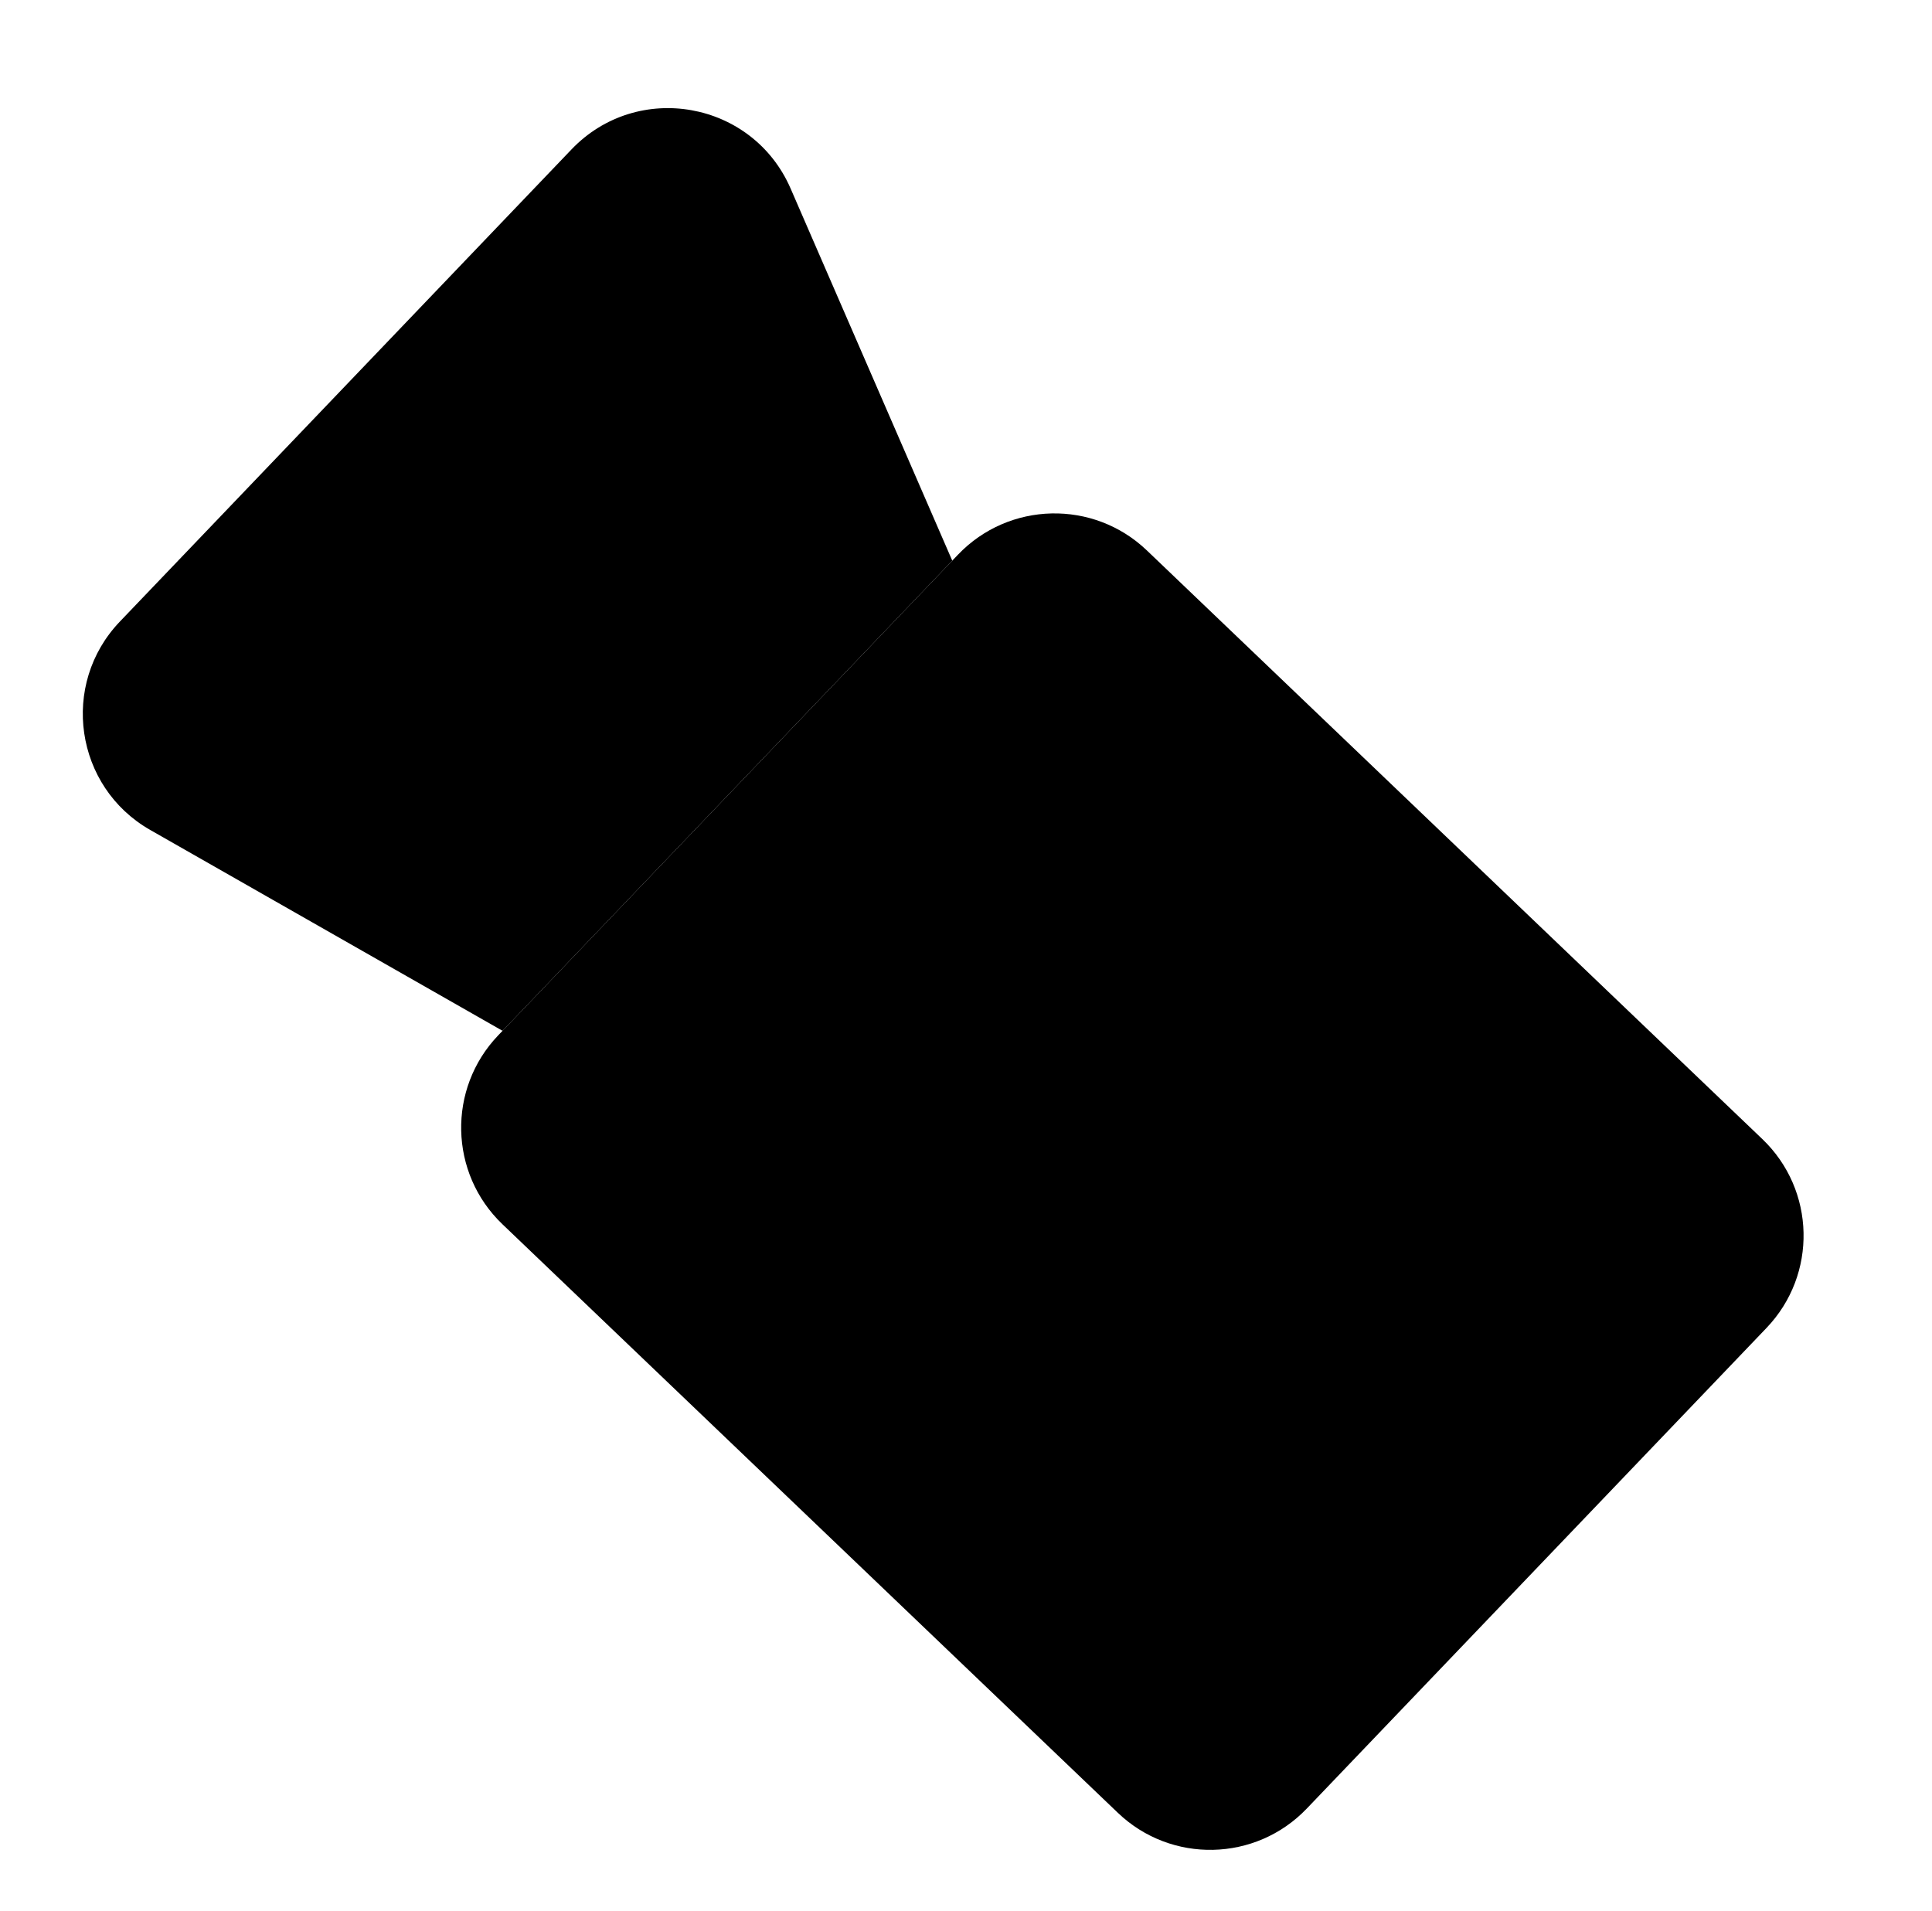
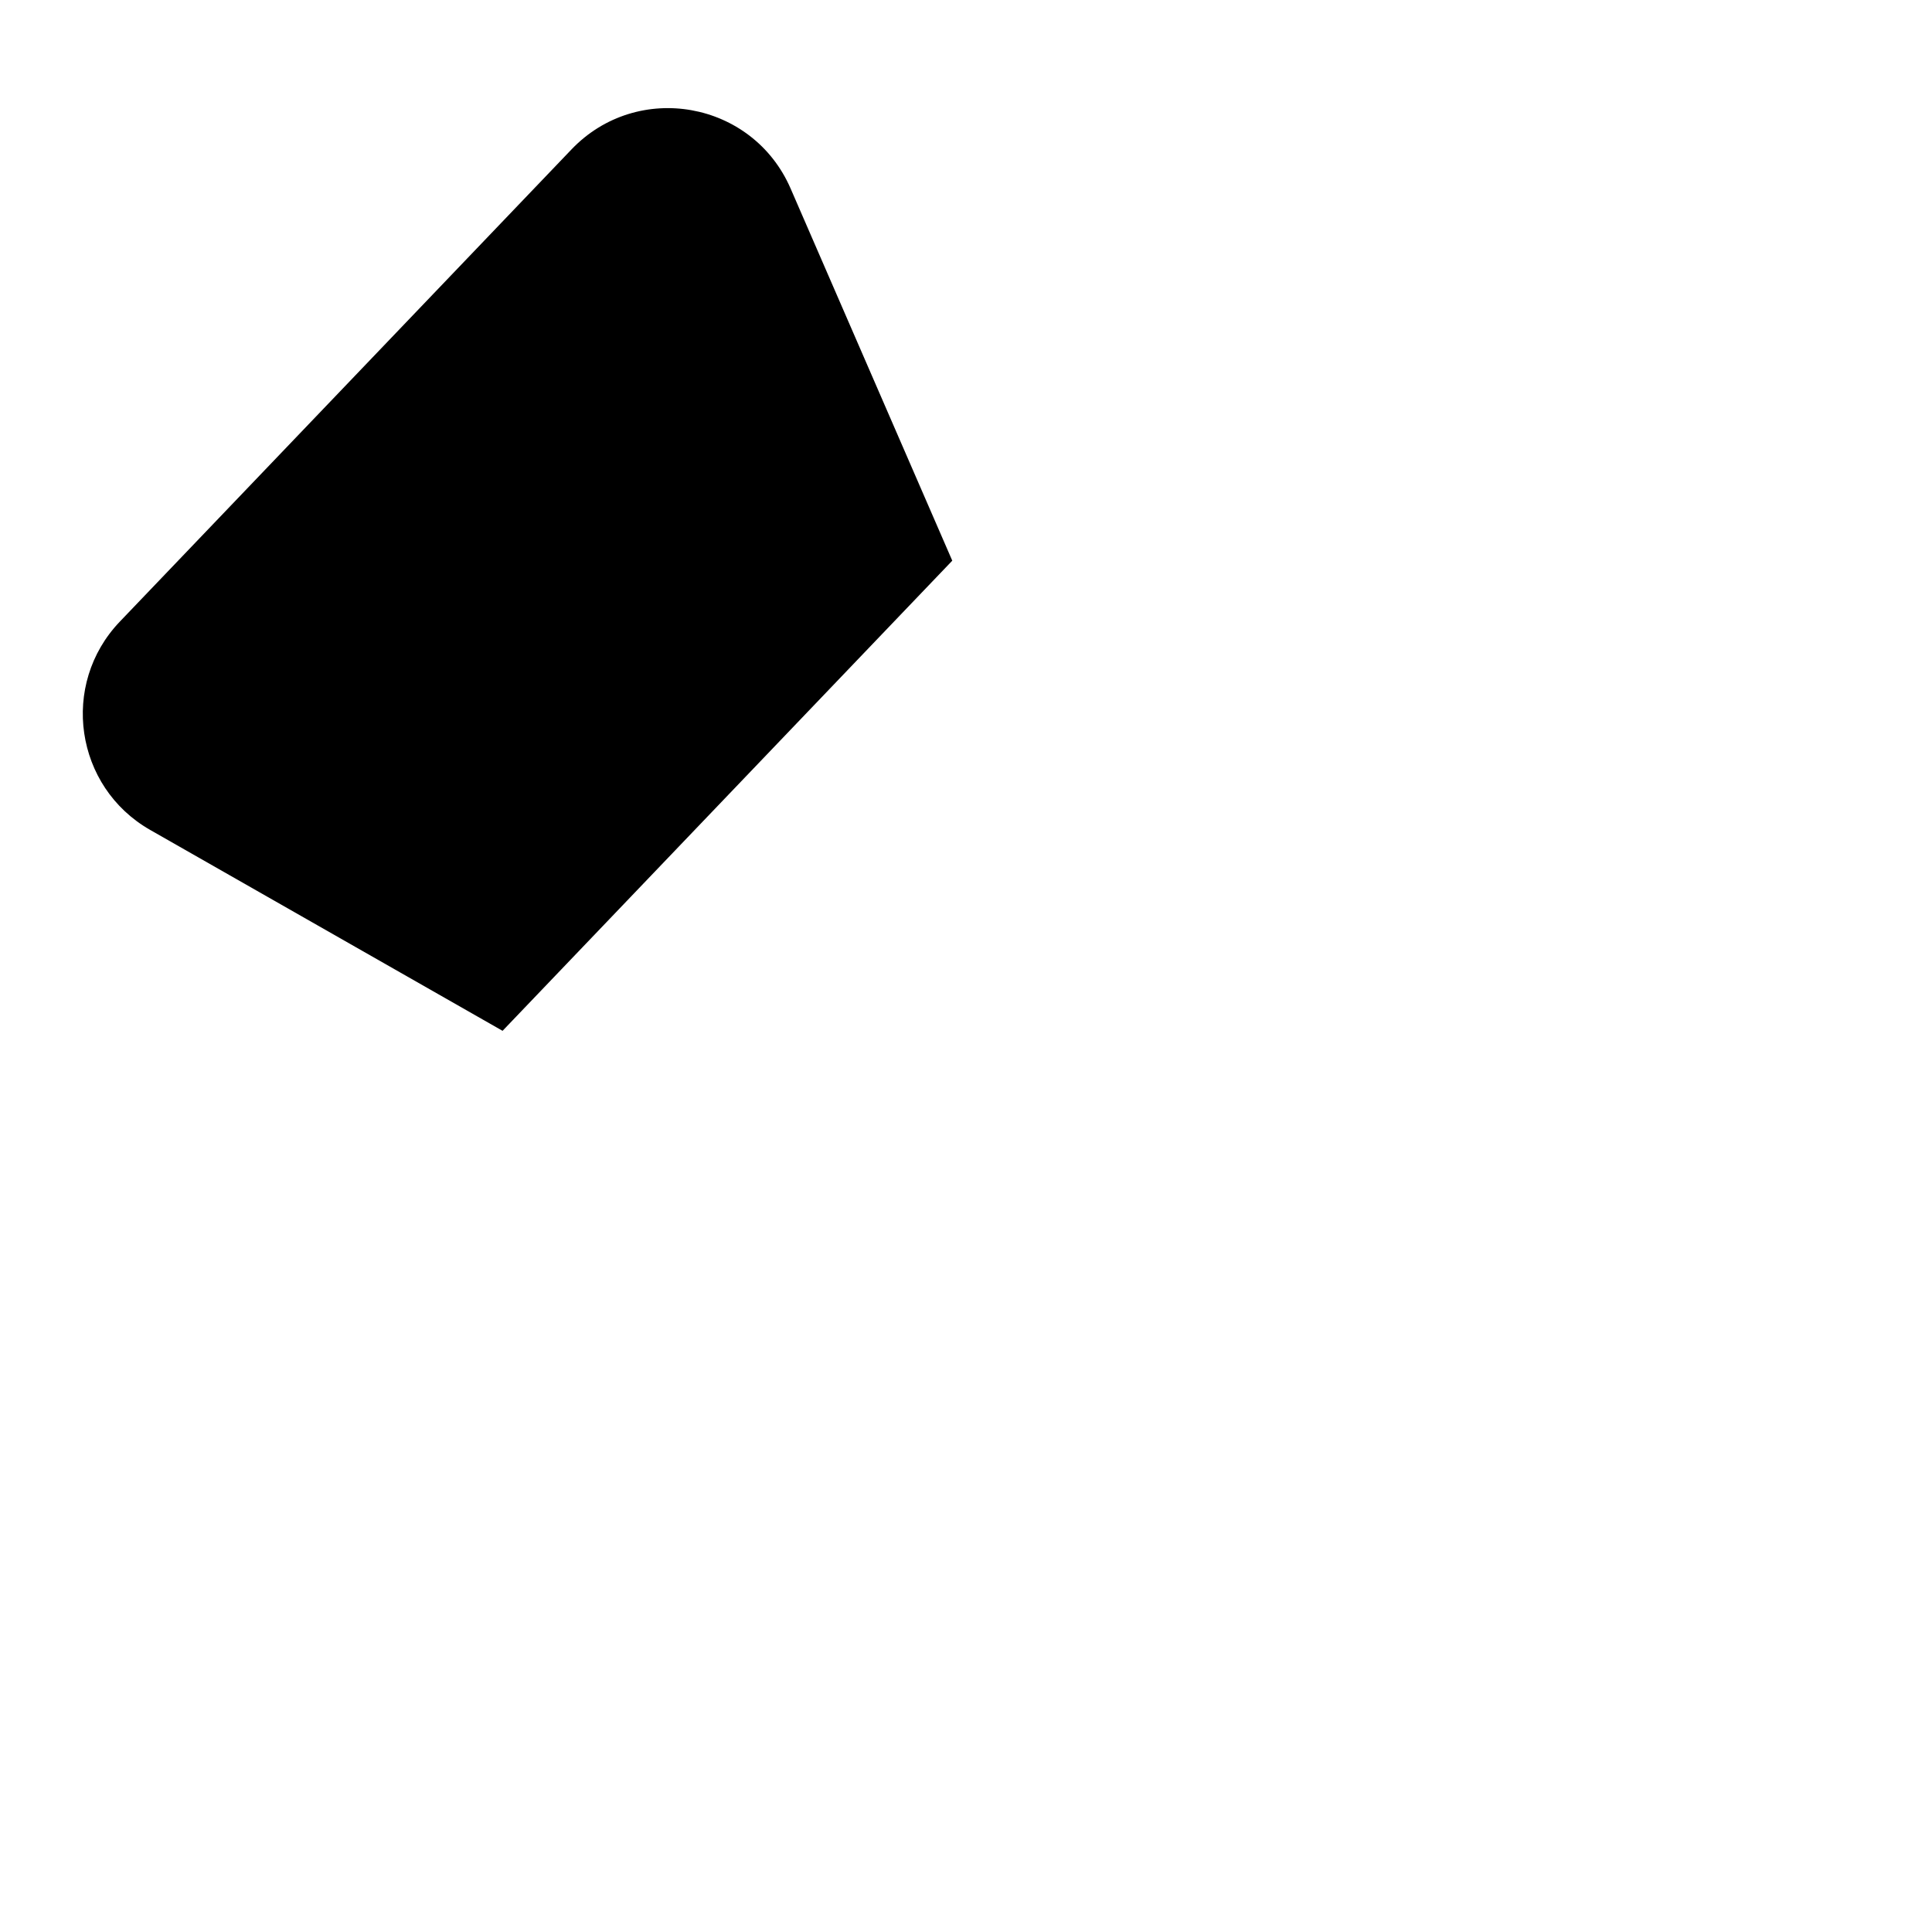
<svg xmlns="http://www.w3.org/2000/svg" width="188" height="186" viewBox="0 0 188 186" fill="none">
  <path d="M48.904 100.315L14.62 80.769C7.272 76.58 5.818 66.601 11.664 60.489L55.613 14.539C62.037 7.823 73.229 9.821 76.932 18.345L92.664 54.563" fill="black" />
-   <path d="M171.489 110.847L111.602 53.567C106.413 48.605 98.184 48.788 93.222 53.976L48.48 100.754C43.518 105.943 43.701 114.172 48.889 119.135L108.777 176.414C113.965 181.377 122.194 181.194 127.157 176.005L171.898 129.227C176.861 124.038 176.678 115.809 171.489 110.847Z" fill="black" />
</svg>